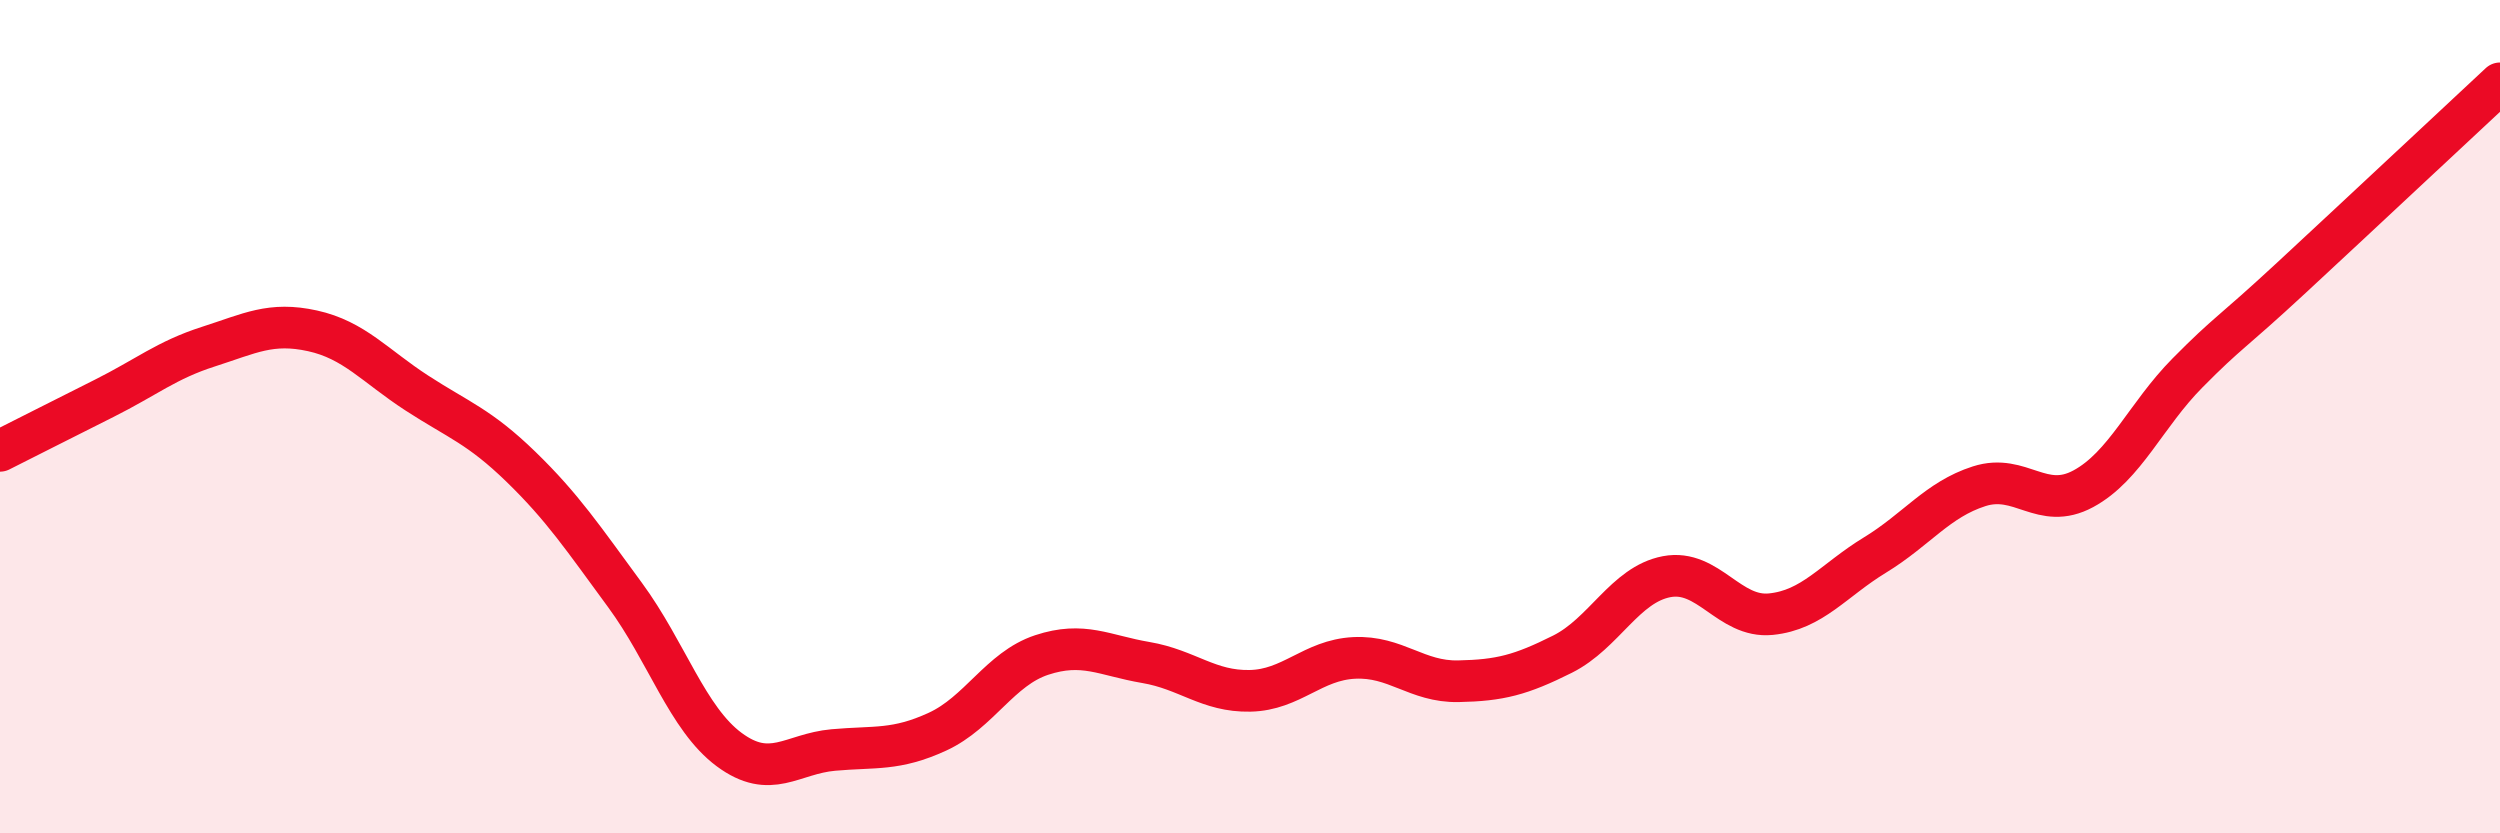
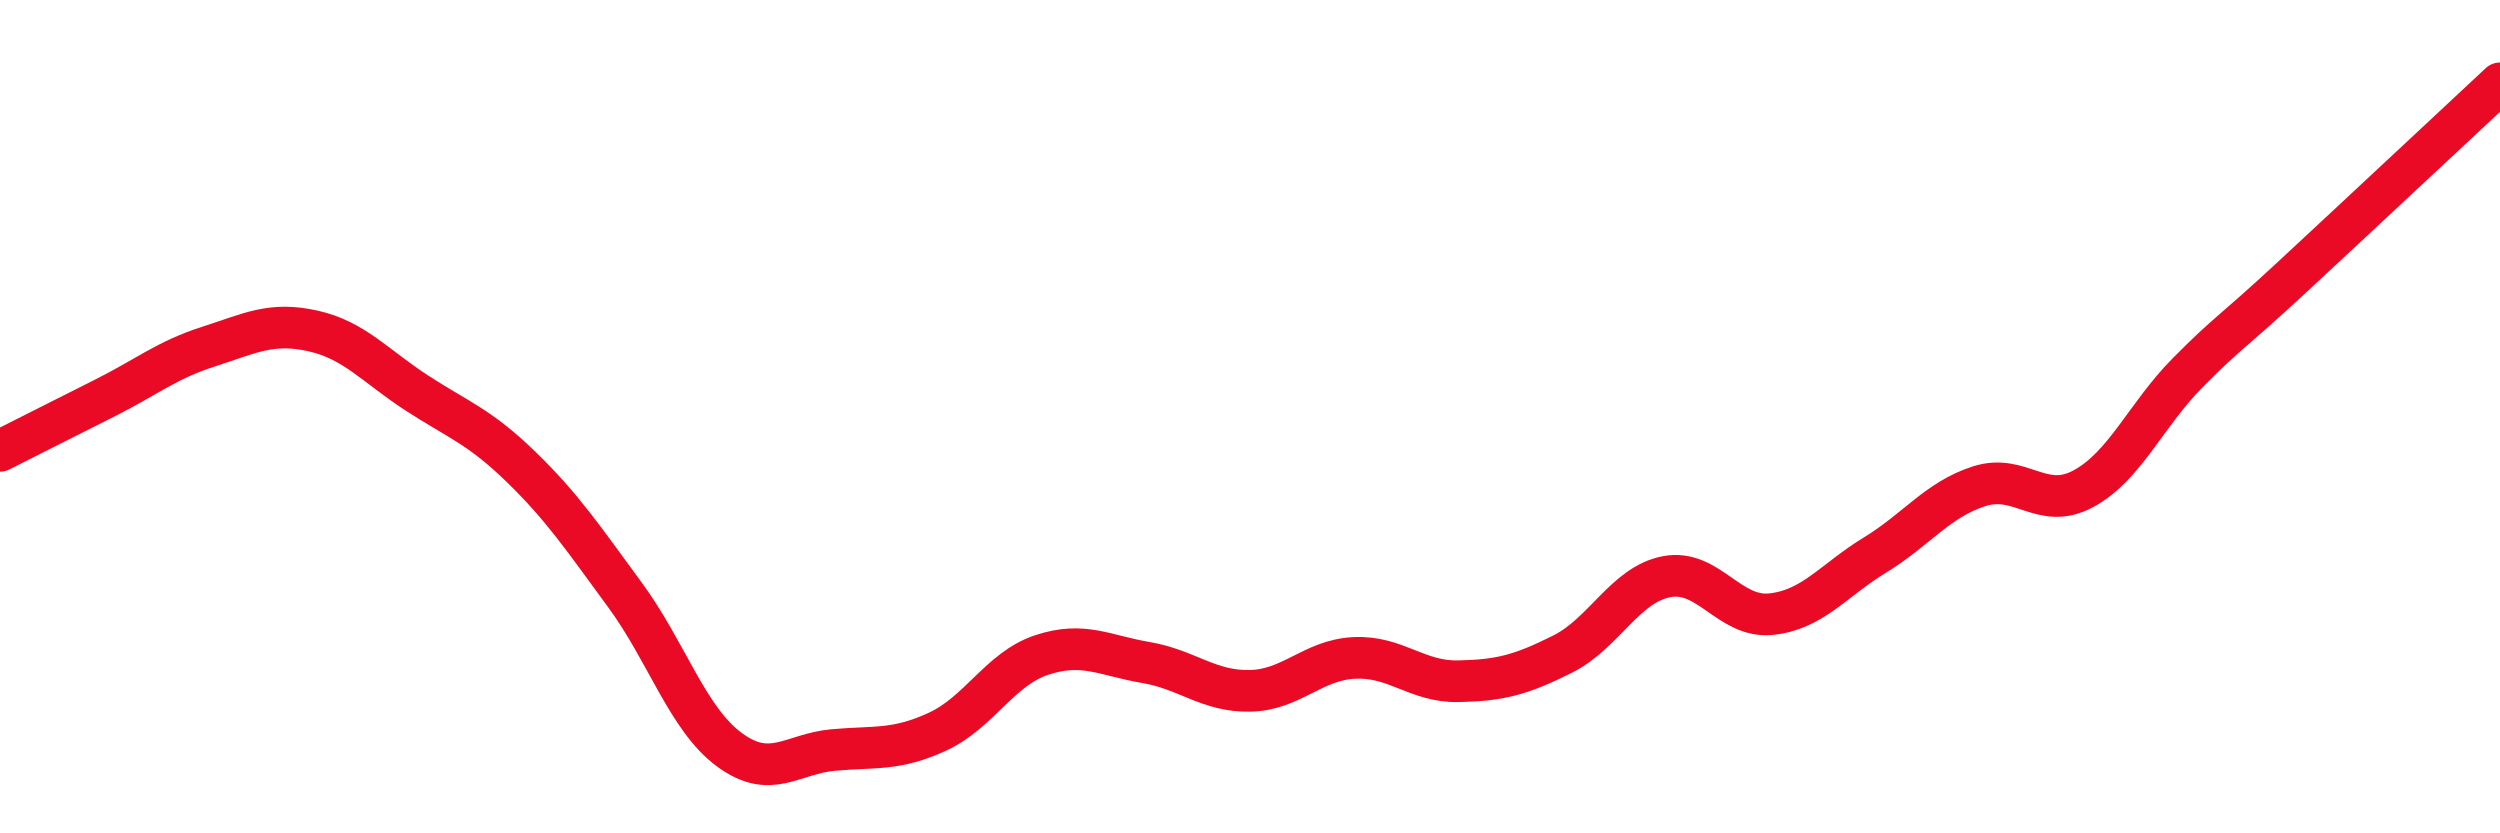
<svg xmlns="http://www.w3.org/2000/svg" width="60" height="20" viewBox="0 0 60 20">
-   <path d="M 0,10.82 C 0.5,10.57 1.5,10.06 2.5,9.56 C 3.5,9.06 4,8.64 5,8.32 C 6,8 6.5,7.72 7.5,7.94 C 8.5,8.16 9,8.78 10,9.43 C 11,10.08 11.5,10.23 12.5,11.2 C 13.5,12.17 14,12.92 15,14.28 C 16,15.64 16.5,17.25 17.5,17.99 C 18.5,18.73 19,18.09 20,18 C 21,17.91 21.5,18.02 22.5,17.56 C 23.5,17.1 24,16.05 25,15.72 C 26,15.39 26.5,15.73 27.5,15.9 C 28.5,16.07 29,16.6 30,16.58 C 31,16.56 31.5,15.84 32.5,15.79 C 33.5,15.74 34,16.37 35,16.35 C 36,16.33 36.5,16.2 37.5,15.7 C 38.5,15.2 39,14.03 40,13.84 C 41,13.65 41.5,14.84 42.5,14.74 C 43.5,14.64 44,13.93 45,13.32 C 46,12.71 46.5,11.99 47.5,11.67 C 48.5,11.35 49,12.27 50,11.73 C 51,11.19 51.5,9.96 52.5,8.95 C 53.5,7.94 53.5,8.05 55,6.66 C 56.5,5.27 59,2.93 60,2L60 20L0 20Z" fill="#EB0A25" opacity="0.1" stroke-linecap="round" stroke-linejoin="round" />
  <path d="M 0,10.82 C 0.5,10.57 1.5,10.06 2.5,9.56 C 3.5,9.06 4,8.64 5,8.32 C 6,8 6.5,7.72 7.5,7.94 C 8.5,8.16 9,8.78 10,9.43 C 11,10.08 11.5,10.23 12.5,11.2 C 13.5,12.17 14,12.92 15,14.28 C 16,15.64 16.5,17.25 17.5,17.99 C 18.5,18.73 19,18.09 20,18 C 21,17.91 21.5,18.02 22.5,17.56 C 23.5,17.1 24,16.05 25,15.72 C 26,15.39 26.5,15.73 27.5,15.9 C 28.5,16.07 29,16.6 30,16.58 C 31,16.56 31.5,15.84 32.5,15.79 C 33.5,15.74 34,16.37 35,16.35 C 36,16.33 36.5,16.2 37.5,15.7 C 38.5,15.2 39,14.03 40,13.84 C 41,13.65 41.5,14.84 42.5,14.74 C 43.5,14.64 44,13.93 45,13.32 C 46,12.71 46.5,11.99 47.5,11.67 C 48.5,11.35 49,12.27 50,11.73 C 51,11.19 51.5,9.96 52.5,8.95 C 53.5,7.94 53.5,8.05 55,6.66 C 56.5,5.27 59,2.93 60,2" stroke="#EB0A25" stroke-width="1" fill="none" stroke-linecap="round" stroke-linejoin="round" />
</svg>